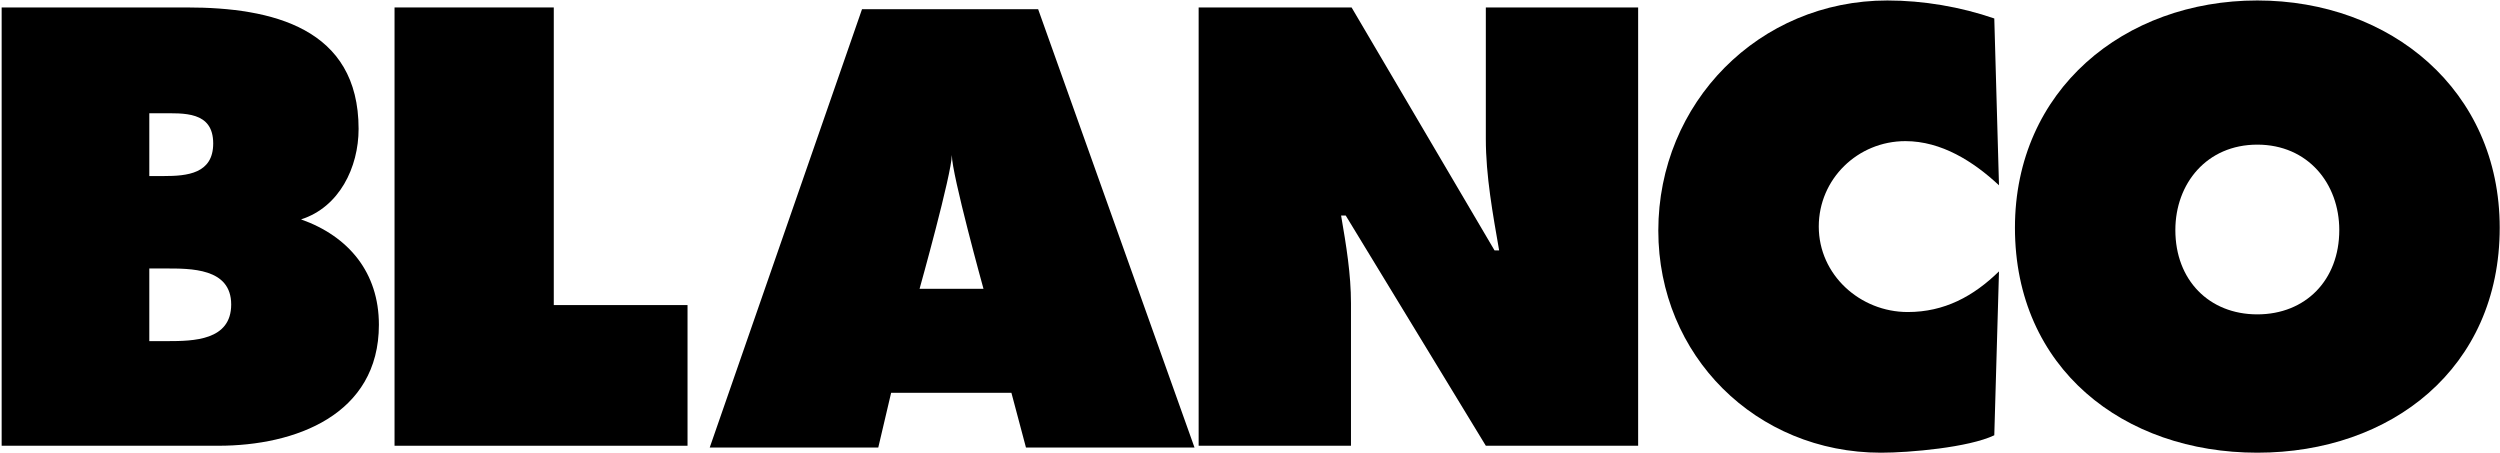
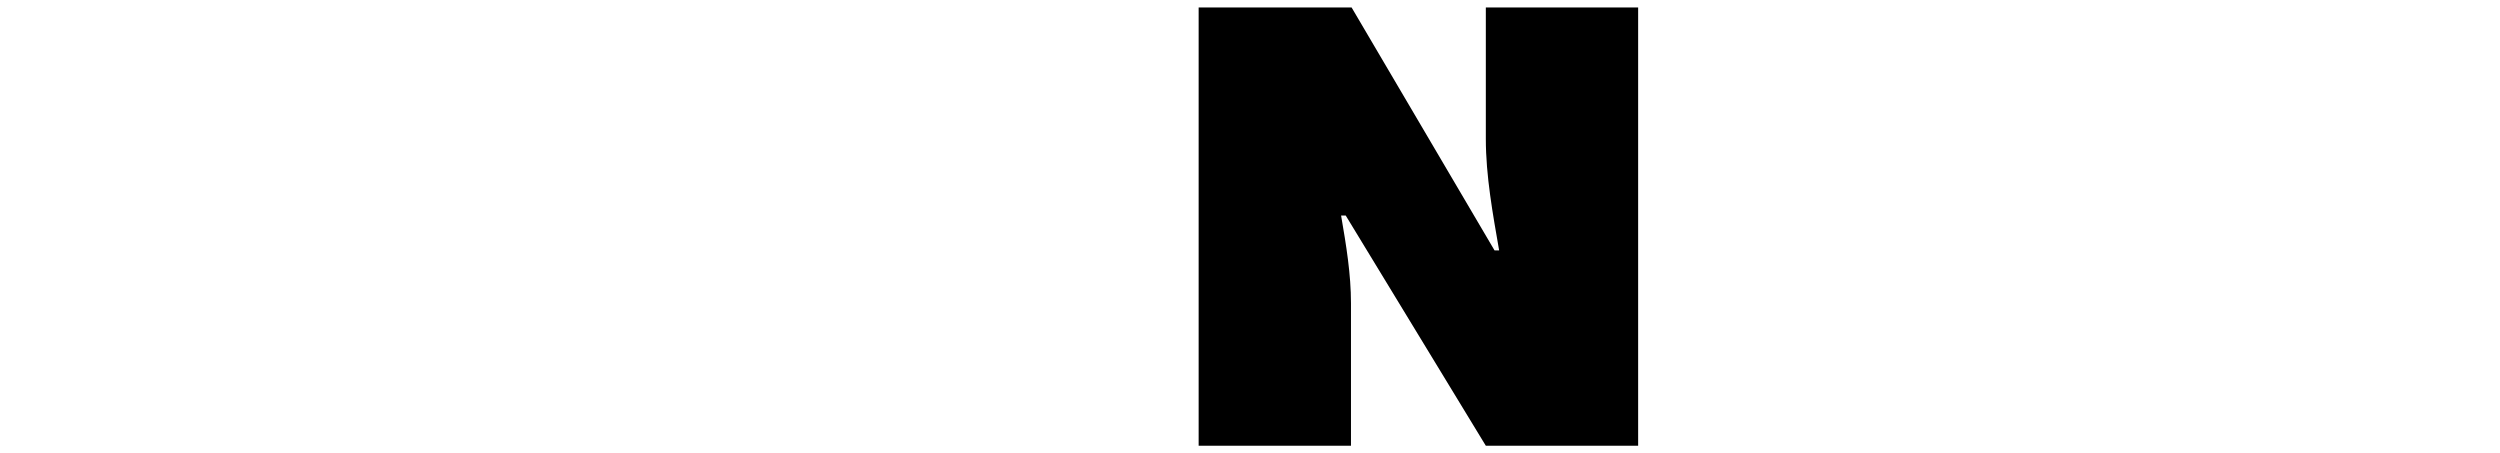
<svg xmlns="http://www.w3.org/2000/svg" width="993" height="180" viewBox="0 0 993 180" fill="none">
-   <path fill-rule="evenodd" clip-rule="evenodd" d="M59.302 135.495H66.441C76.851 135.495 91.83 135.259 91.83 120.94C91.83 106.398 75.684 106.641 65.524 106.641H59.302V135.495ZM65.059 69.926C74.316 69.926 84.684 69.009 84.684 56.981C84.684 44.065 72.913 44.995 63.698 44.995H59.302V69.926H65.059ZM0.656 2.96H74.316C108.003 2.96 142.434 11.03 142.434 51.203C142.434 66.46 134.788 82.301 119.573 87.141C138.483 93.842 150.497 108.245 150.497 129.002C150.497 164.821 117.247 177.051 86.767 177.051H0.656V2.96Z" fill="black" />
-   <path fill-rule="evenodd" clip-rule="evenodd" d="M156.711 2.961H219.961V121.176H273.086V177.051H156.711V2.961Z" fill="black" />
-   <path fill-rule="evenodd" clip-rule="evenodd" d="M378.066 61.556C378.066 68.91 365.253 114.708 365.253 114.708H390.642C390.642 114.708 378.066 69.306 378.066 61.556ZM348.851 177.75H281.906L342.392 3.66H412.351L474.455 177.75H407.51L401.733 156.028H353.955L348.851 177.75Z" fill="black" />
  <path fill-rule="evenodd" clip-rule="evenodd" d="M476.102 2.961H536.852L593.636 99.468H595.456C592.942 84.933 590.171 69.926 590.171 55.149V2.961H650.671V177.051H590.171L534.525 85.614H532.685C534.754 97.635 536.608 108.933 536.608 120.482V177.051H476.102V2.961Z" fill="black" />
-   <path fill-rule="evenodd" clip-rule="evenodd" d="M793.999 73.599C783.839 64.133 771.138 56.057 756.819 56.057C737.902 56.057 722.416 71.078 722.416 89.987C722.416 109.175 738.833 123.939 757.756 123.939C772.312 123.939 783.839 117.71 793.999 107.793L792.131 172.89C781.971 177.744 758.444 179.814 747.124 179.814C697.478 179.814 658.68 141.258 658.68 91.606C658.68 40.828 698.638 0.189 749.659 0.189C763.971 0.189 778.77 2.731 792.131 7.335L793.999 73.599Z" fill="black" />
-   <path fill-rule="evenodd" clip-rule="evenodd" d="M864.051 91.388C864.051 111.256 877.454 124.867 896.6 124.867C915.773 124.867 929.162 111.256 929.162 91.388C929.162 72.915 916.704 57.45 896.6 57.45C876.51 57.45 864.051 72.915 864.051 91.388ZM992.885 90.464C992.885 146.346 949.697 179.811 896.6 179.811C843.496 179.811 800.336 146.346 800.336 90.464C800.336 35.742 843.725 0.186 896.6 0.186C949.475 0.186 992.885 35.742 992.885 90.464Z" fill="black" />
</svg>